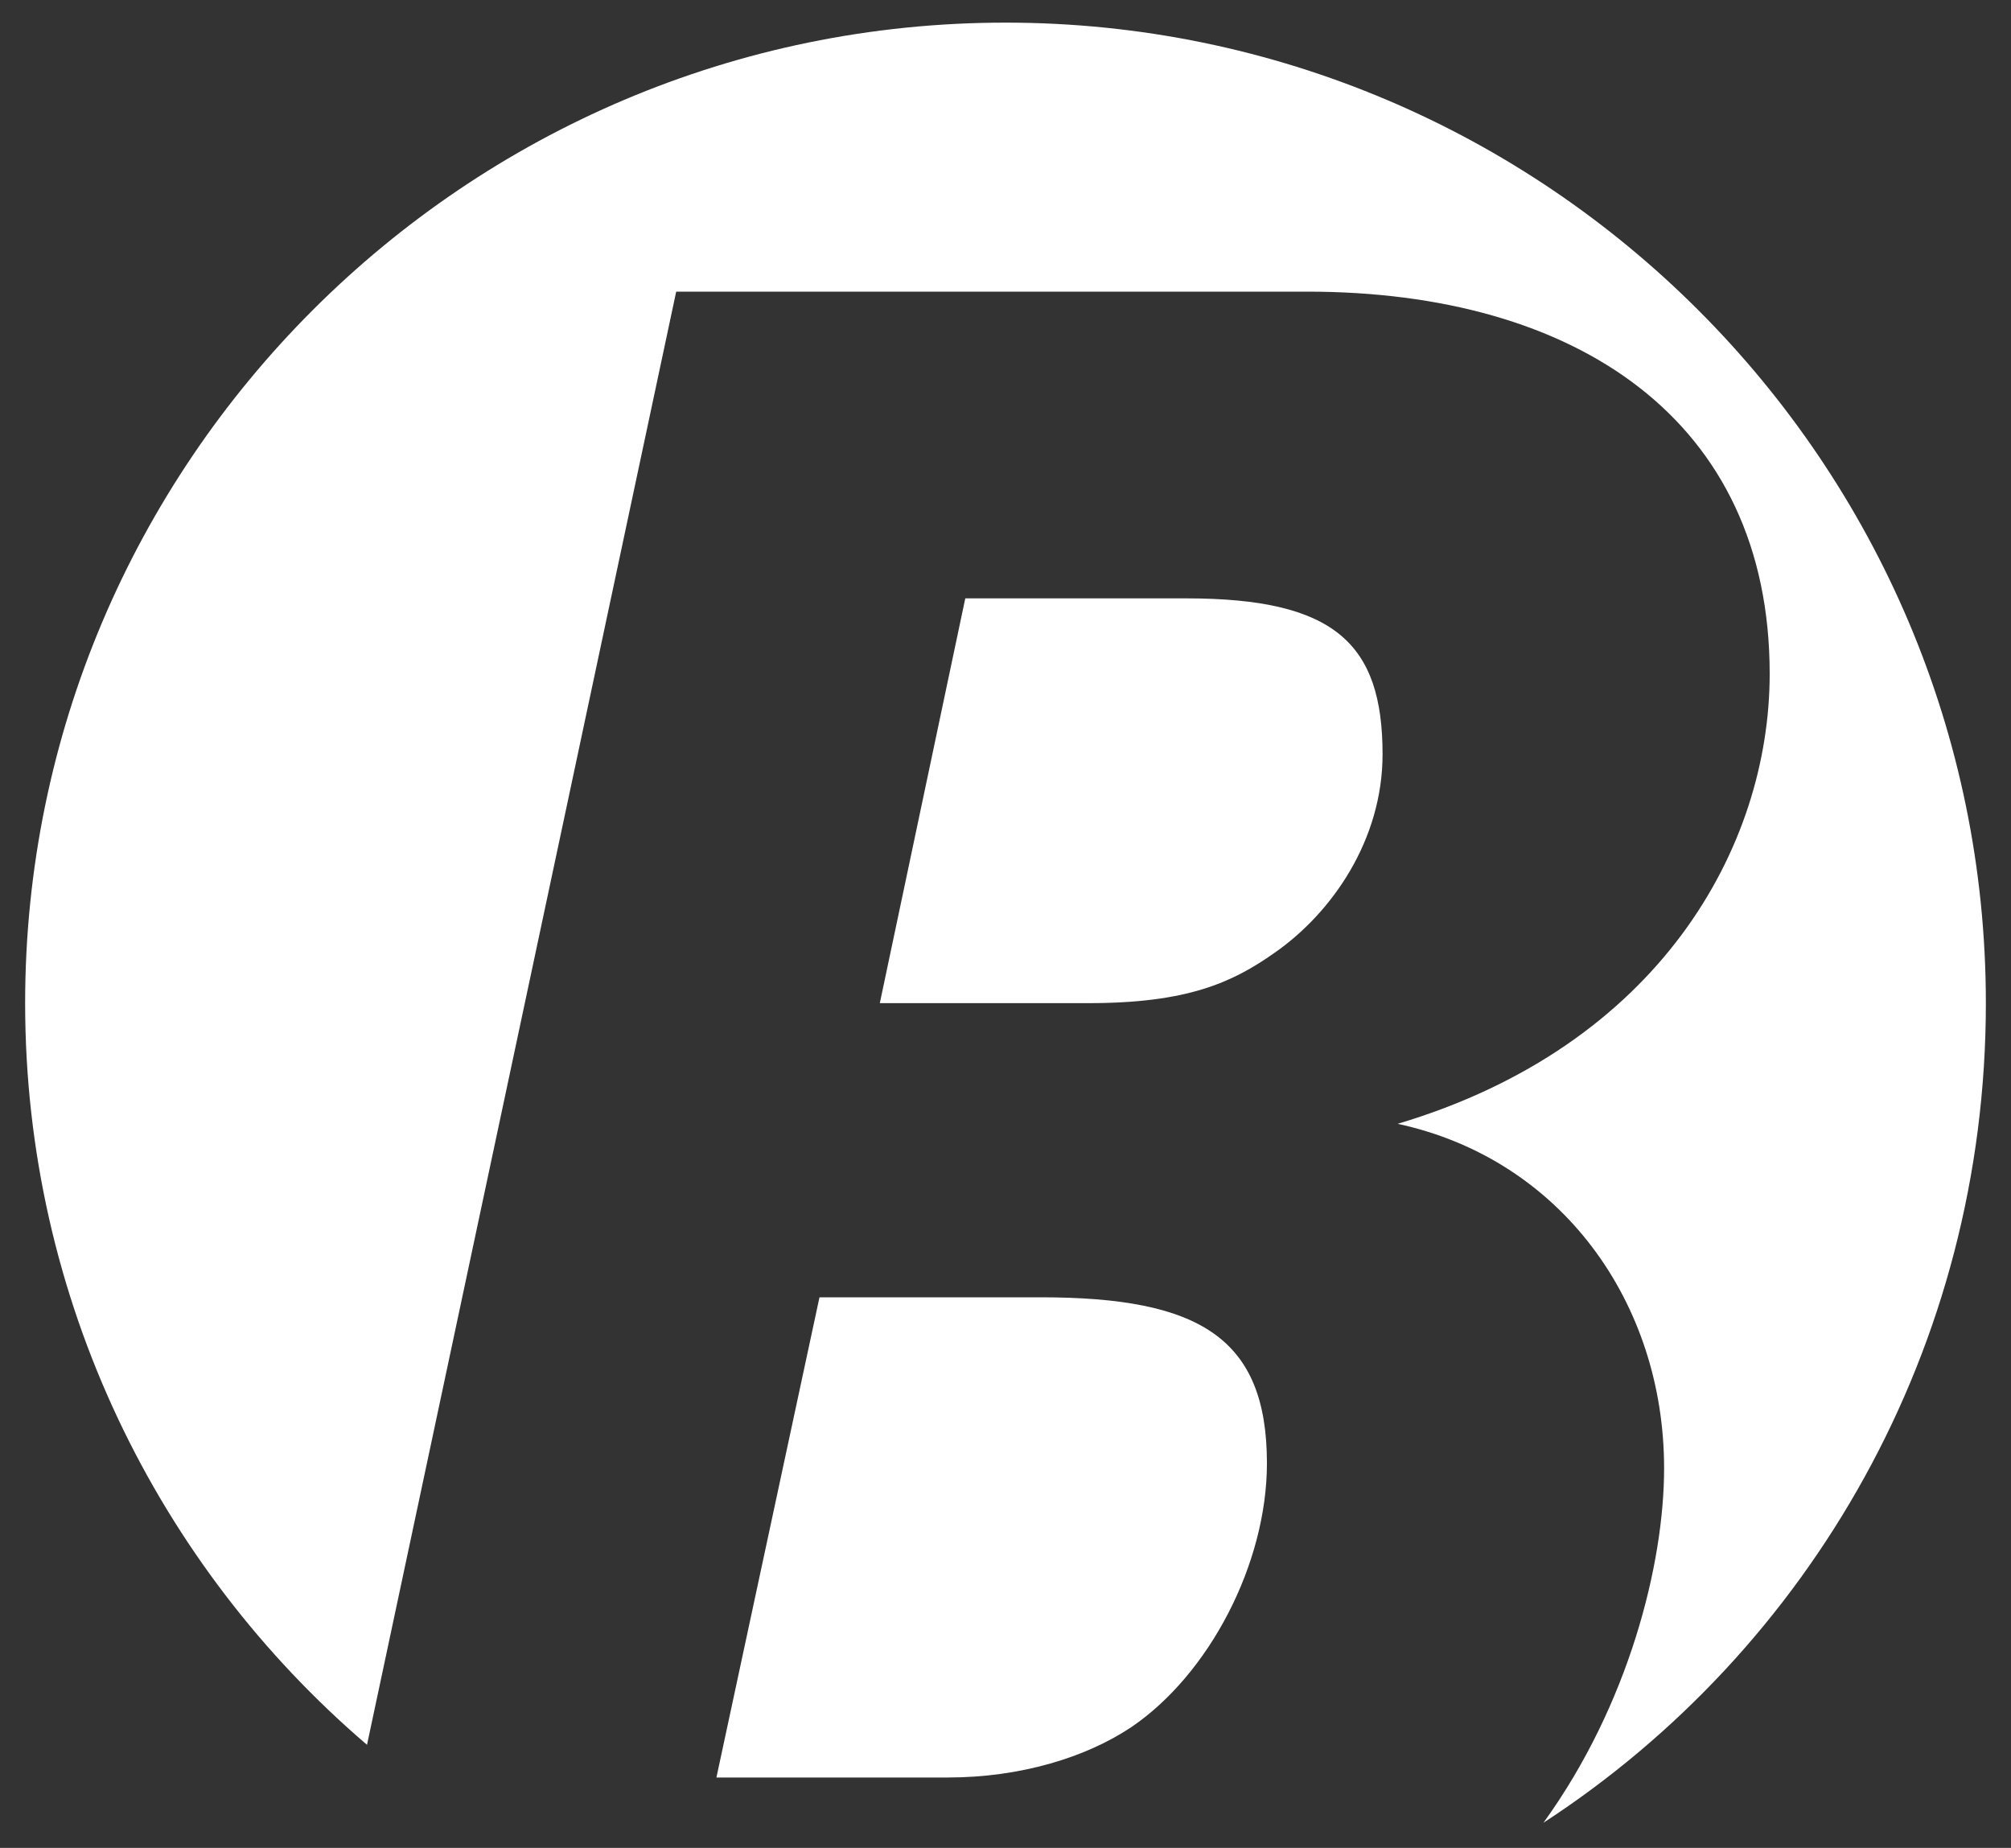
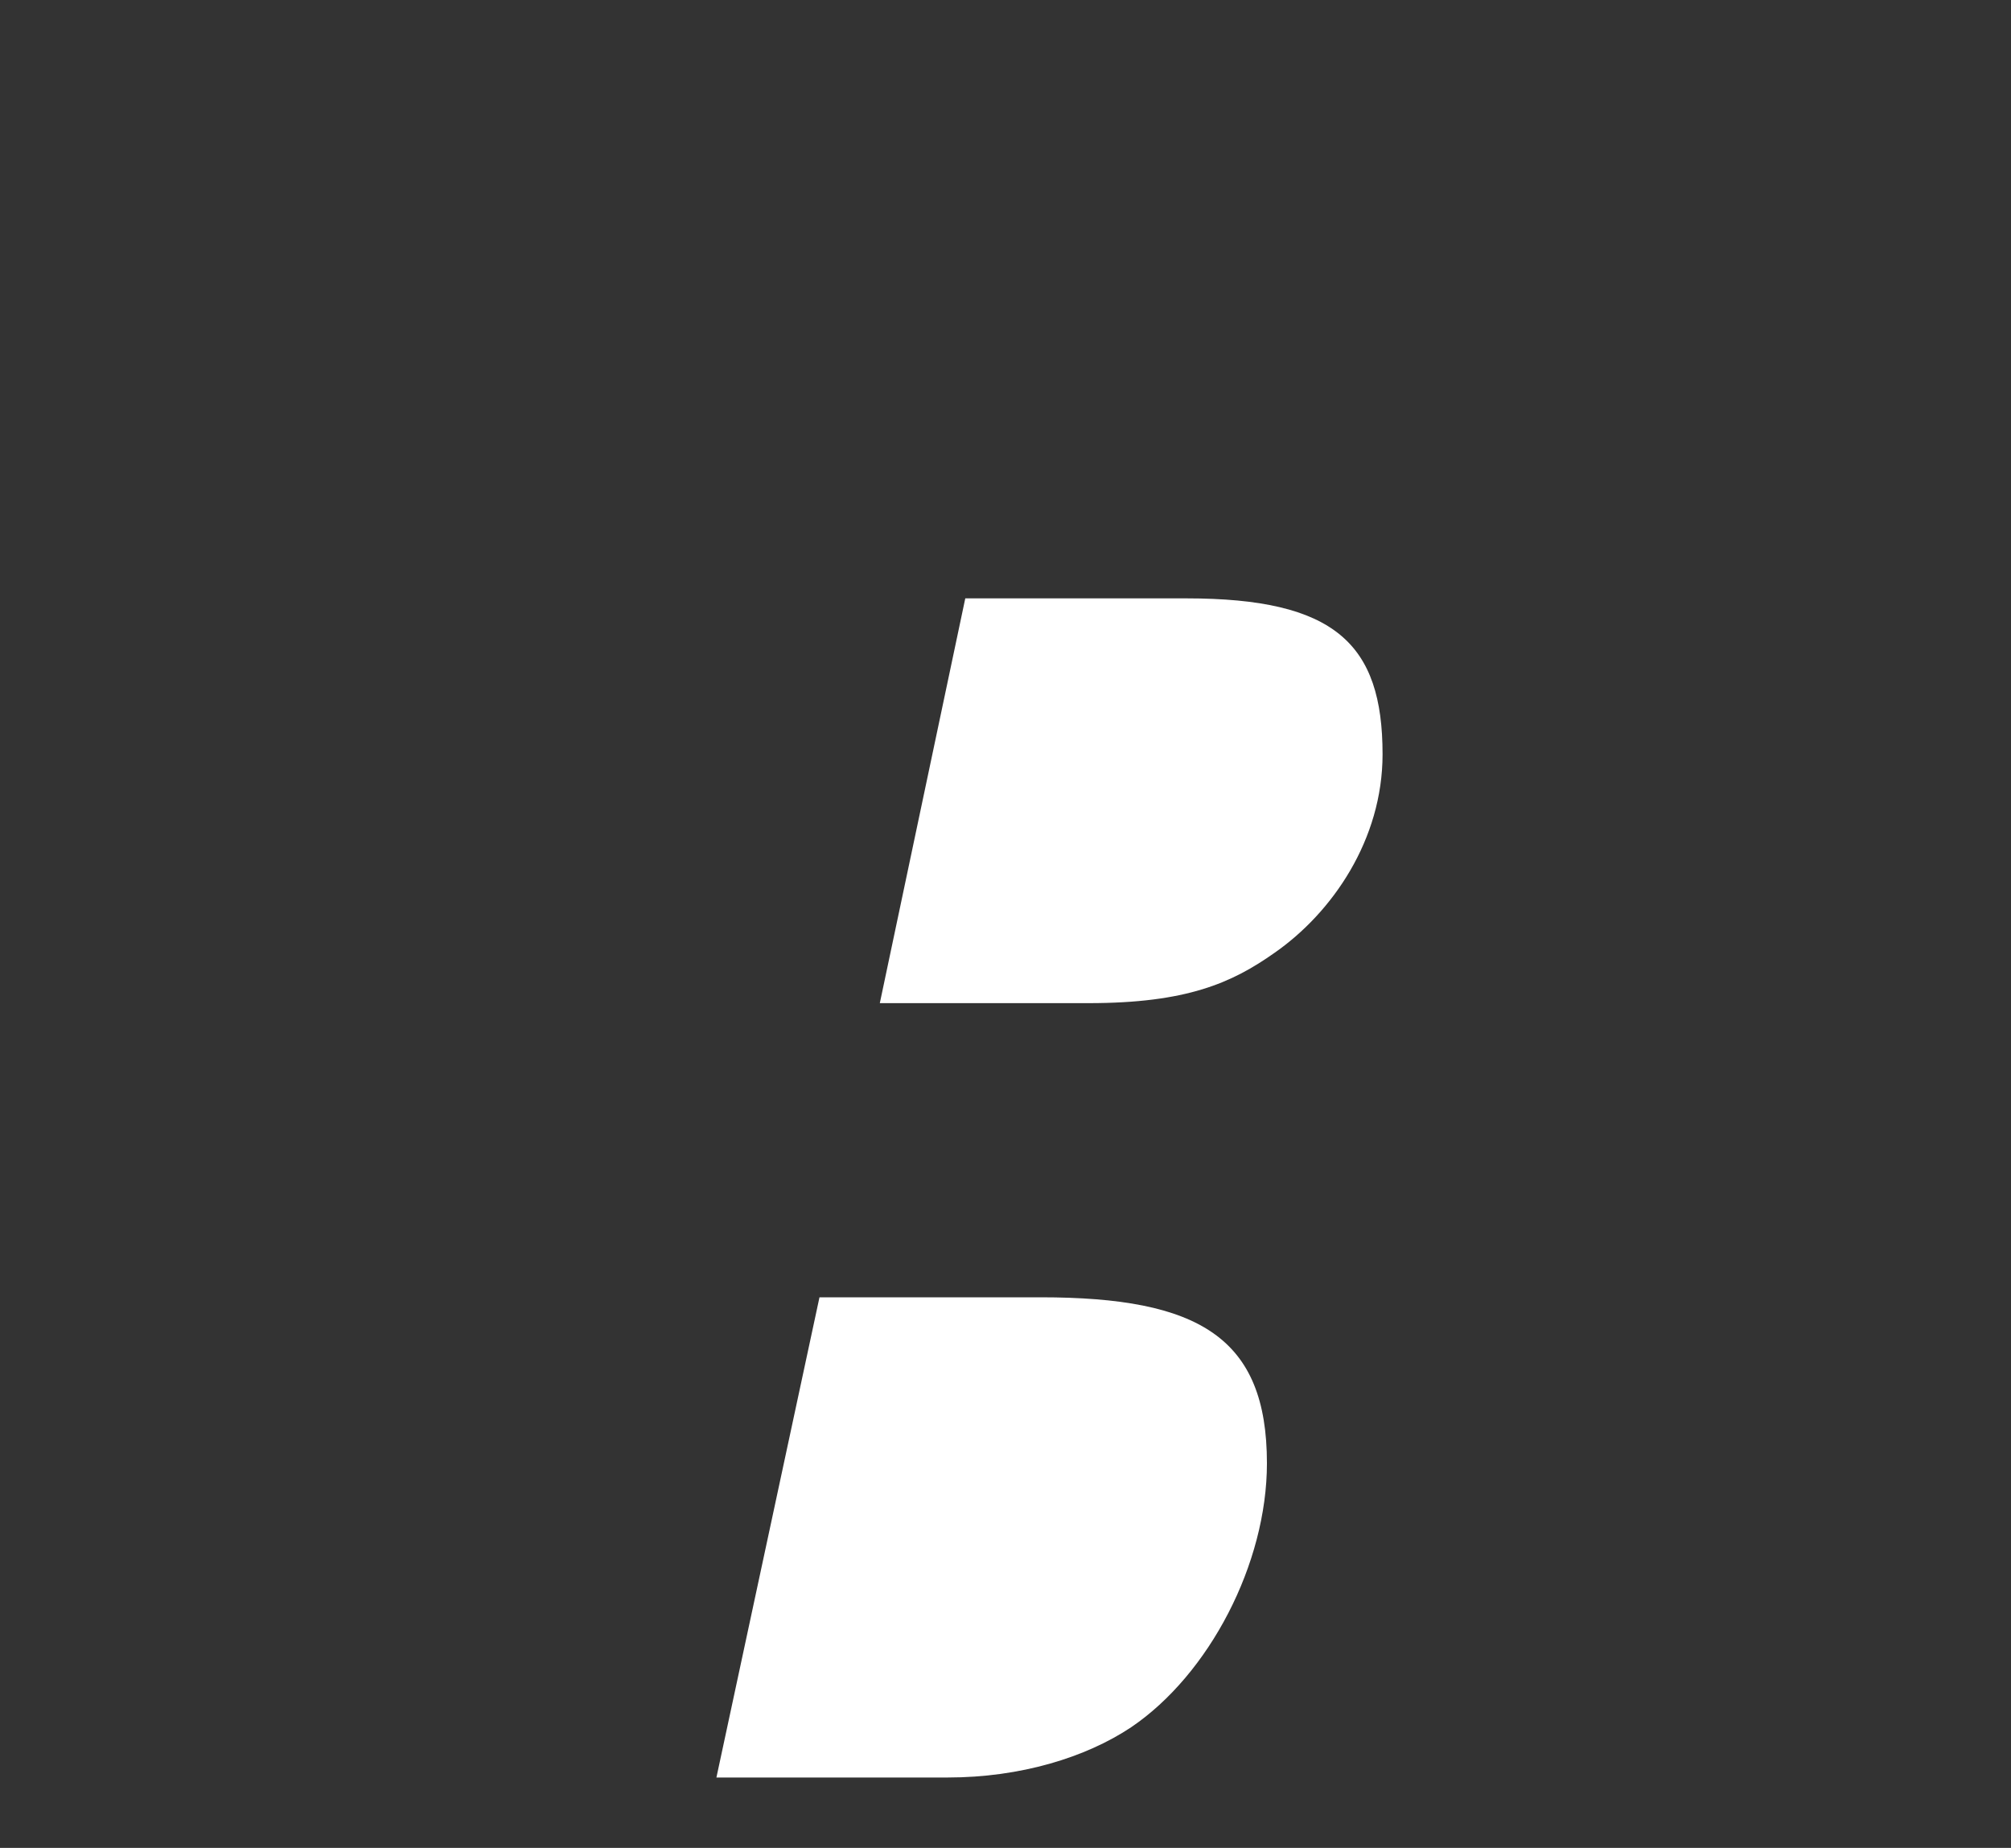
<svg xmlns="http://www.w3.org/2000/svg" version="1.1" id="Calque_1" x="0px" y="0px" viewBox="0 0 80 73.5" style="enable-background:new 0 0 80 73.5;" xml:space="preserve">
  <rect x="0" y="0" width="80" height="73.5" fill="#333333" stroke="none" />
  <style type="text/css">
	.st0{fill:#FFFFFF;}
</style>
  <g>
    <path class="st0" d="M47.2,23.8h-8.8L35,39.9h8.3c3.9,0,5.7-0.8,7.4-2C53,36.3,55,33.4,55,30C55,25.6,53.1,23.8,47.2,23.8z" />
-     <path class="st0" d="M40,0.9c-21.5,0-39,17.5-39,39c0,11.8,5.3,22.4,13.6,29.5l12.3-57.8H52c10.7,0,18.4,5.1,18.4,15.2   c0,6.9-4.4,14.8-14.8,17.9c6.5,1.4,10.6,7.1,10.6,13.7c0,3.8-1.4,9.4-4.8,14.1C72,65.6,79,53.6,79,39.9C79,18.4,61.5,0.9,40,0.9z" />
    <path class="st0" d="M28.5,70.7h9.2c2.9,0,5.5-0.8,7.3-2c3.1-2.1,5.4-6.5,5.4-10.5c0-5-2.7-6.6-9-6.6h-8.8L28.5,70.7z" />
  </g>
</svg>